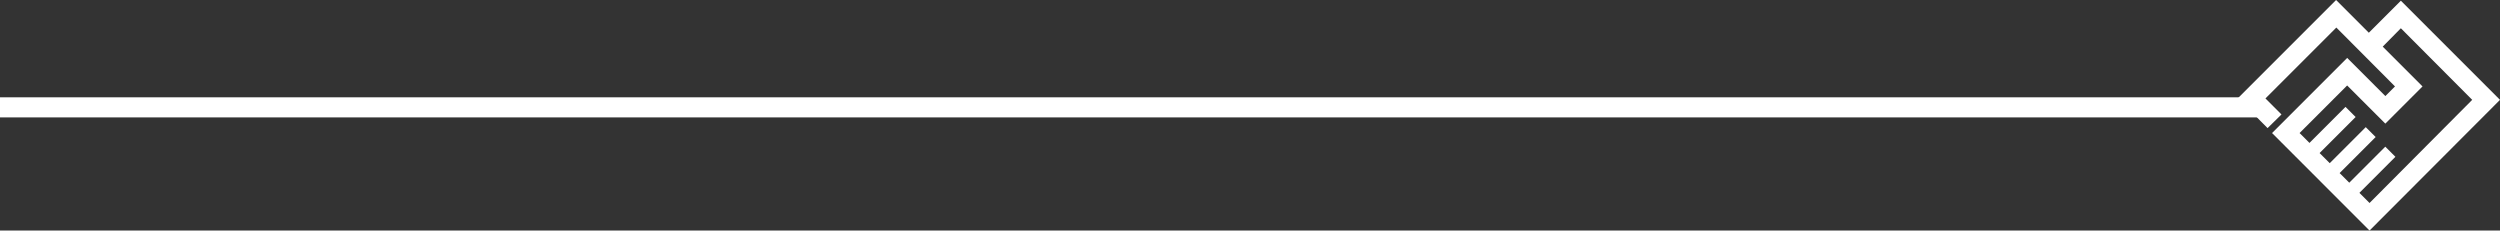
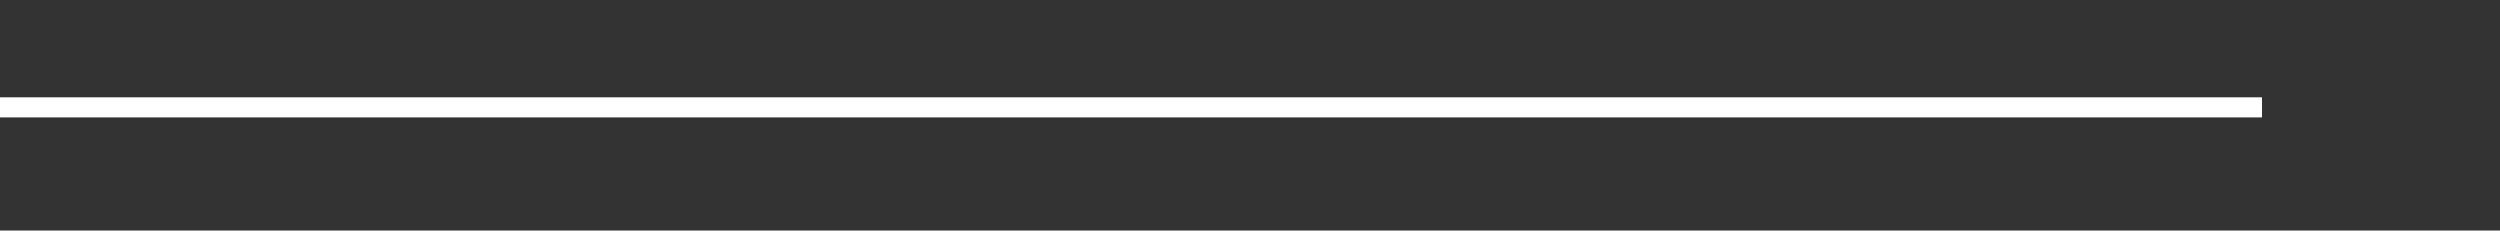
<svg xmlns="http://www.w3.org/2000/svg" width="622.235" height="57.381" viewBox="0 0 622.235 57.381">
  <rect x="0" y="0" width="622.235" height="57.381" fill="#333333" stroke="none" />
  <g id="Resultados_Comunidade5" transform="translate(-13453.5 14298.22)">
    <g id="Resultados_Wand" transform="translate(92)">
      <line id="Line_21" data-name="Line 21" x1="563" transform="translate(13361.5 -14271.5)" fill="none" stroke="#fff" stroke-width="5" />
    </g>
-     <path id="handshake_FILL0_wght700_GRAD0_opsz48" d="M-51.236-928.619-75.5-952.884l18.7-18.7,9.5,9.495,2.4-2.4L-59.5-979.142-77.142-961.5l3.986,3.986-3.458,3.4L-84-961.559-59.559-986l8.147,8.147,7.971-7.971,24.676,24.676Zm0-6.858,25.555-25.672-17.759-17.818-4.513,4.572,9.905,9.905-9.261,9.261-9.5-9.5-11.84,11.84,2.462,2.462,8.968-8.968,2.52,2.52-8.968,8.968,2.52,2.52,8.968-8.968,2.462,2.462-8.968,8.968,2.4,2.4,8.968-8.968,2.52,2.52L-53.756-938ZM-59.617-967.713Z" transform="translate(14094.5 -13312.22)" fill="#fff" />
  </g>
</svg>